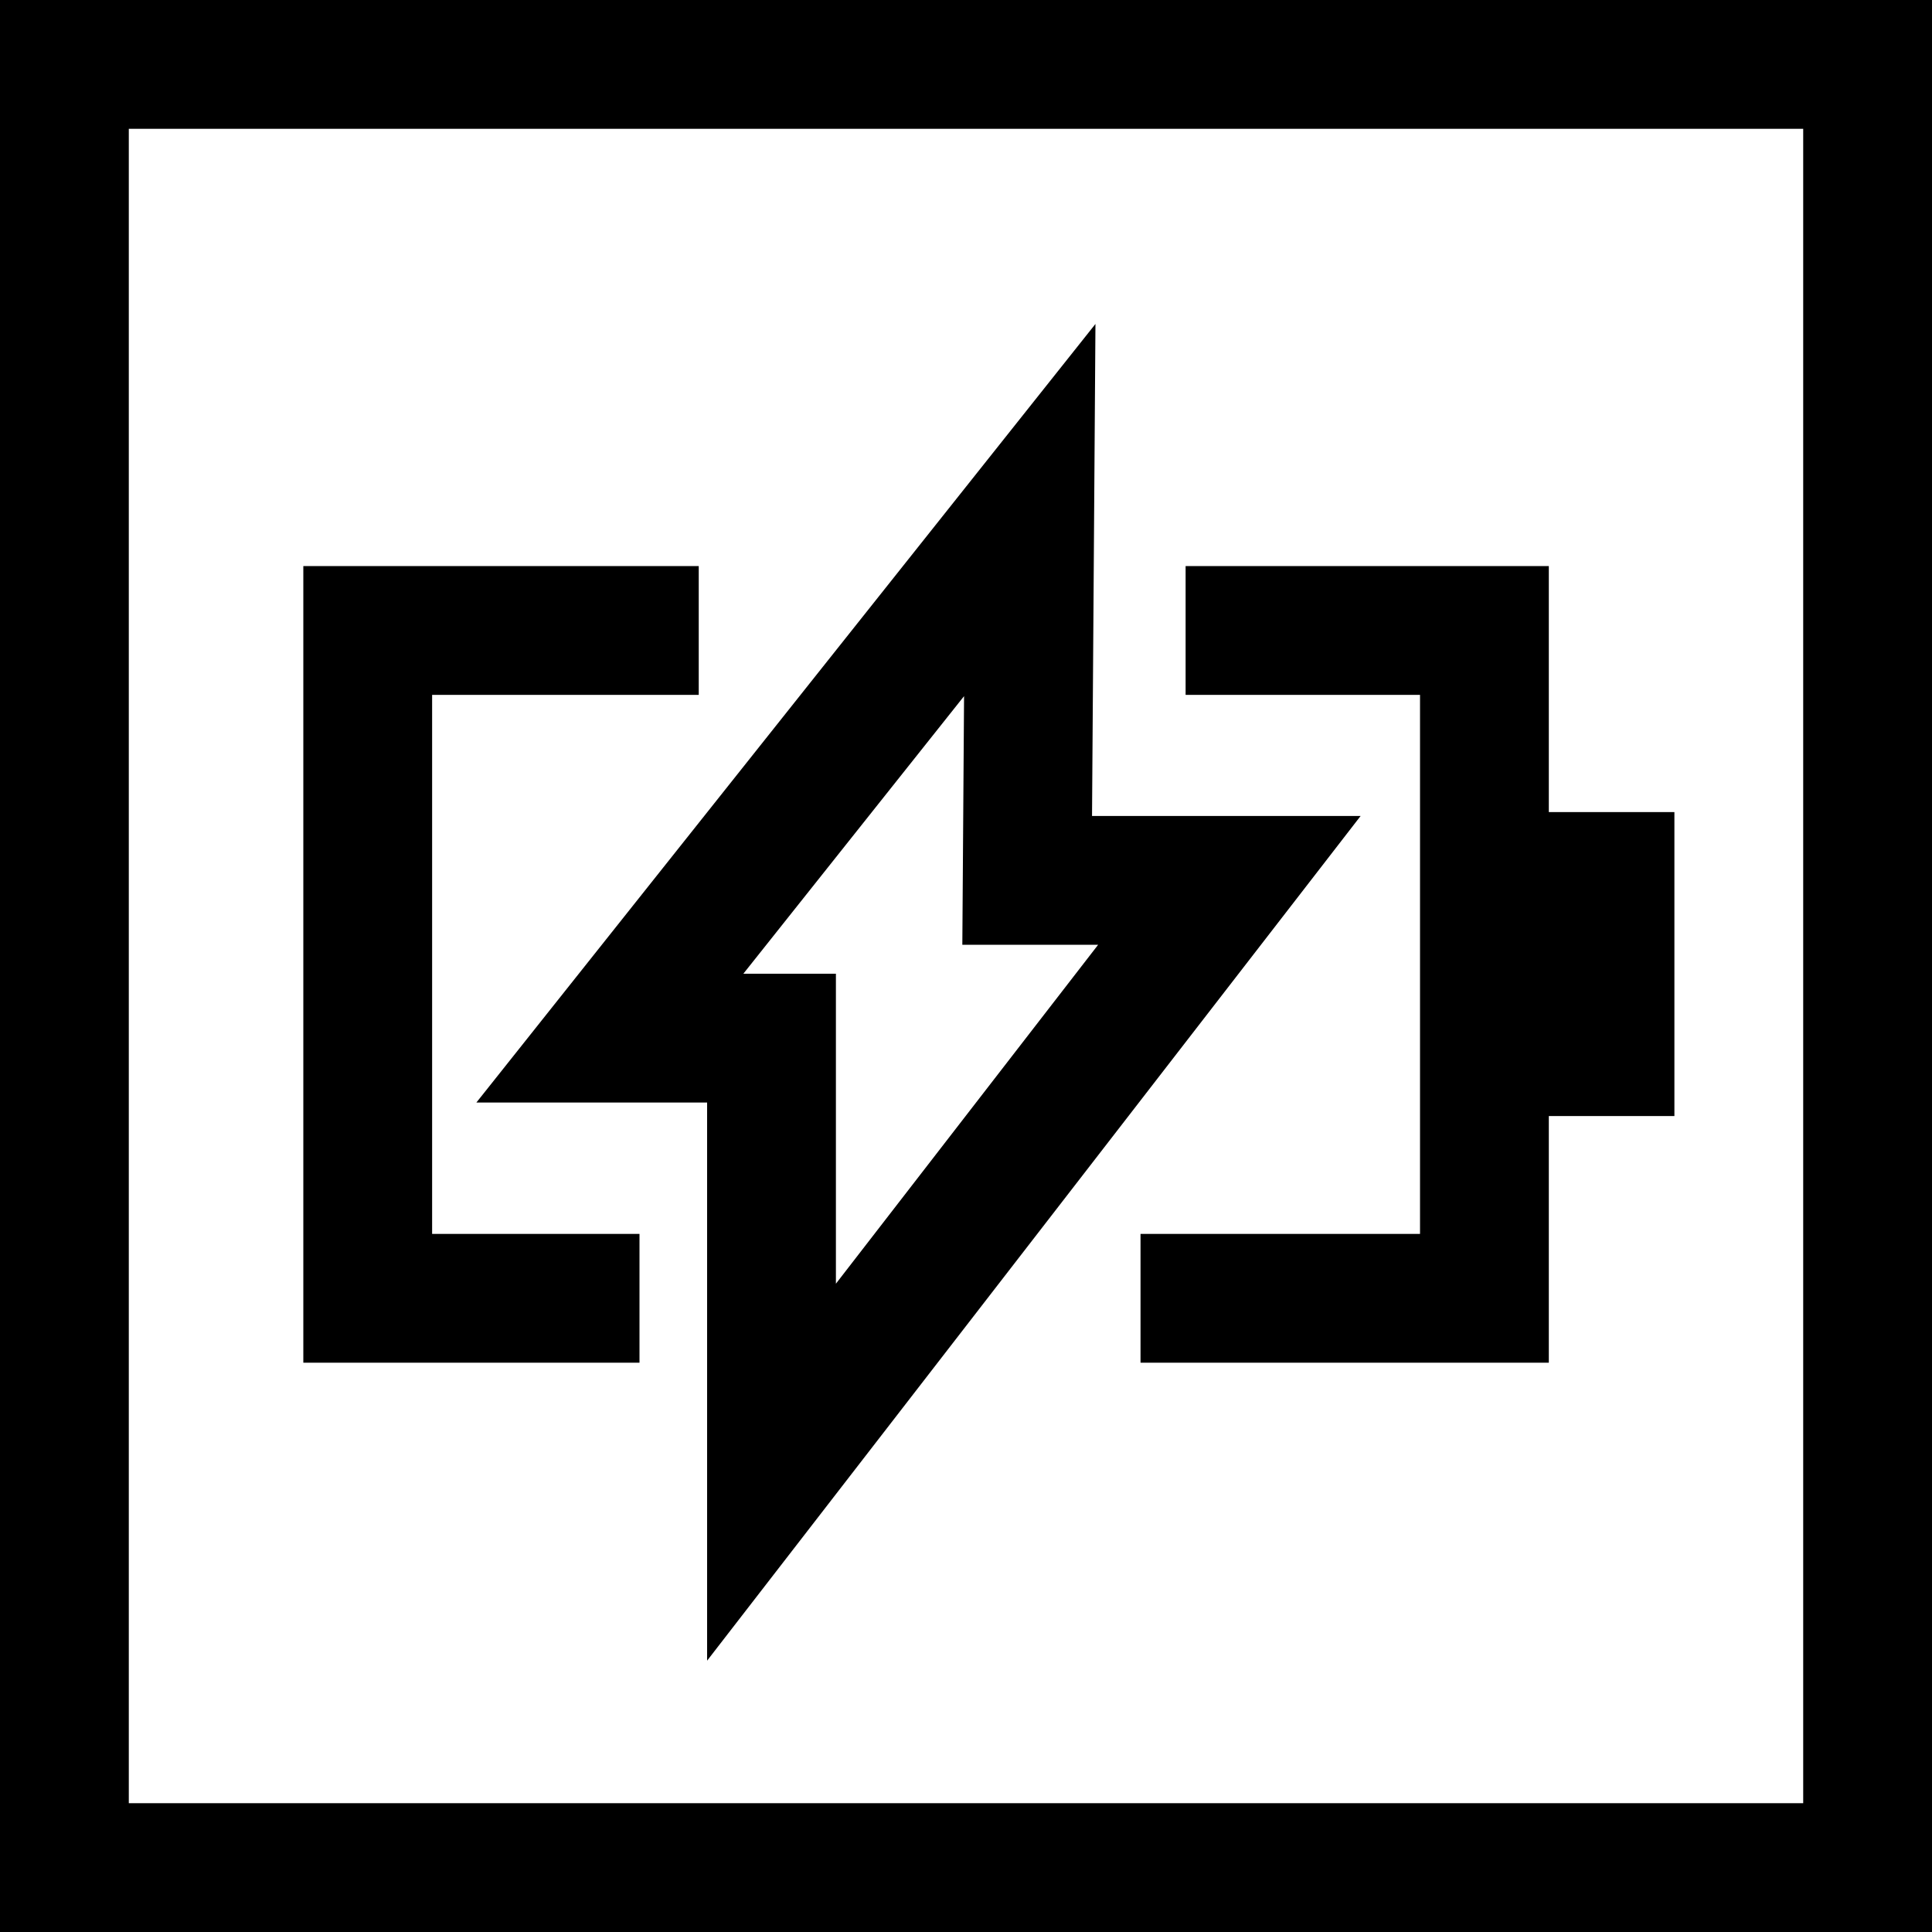
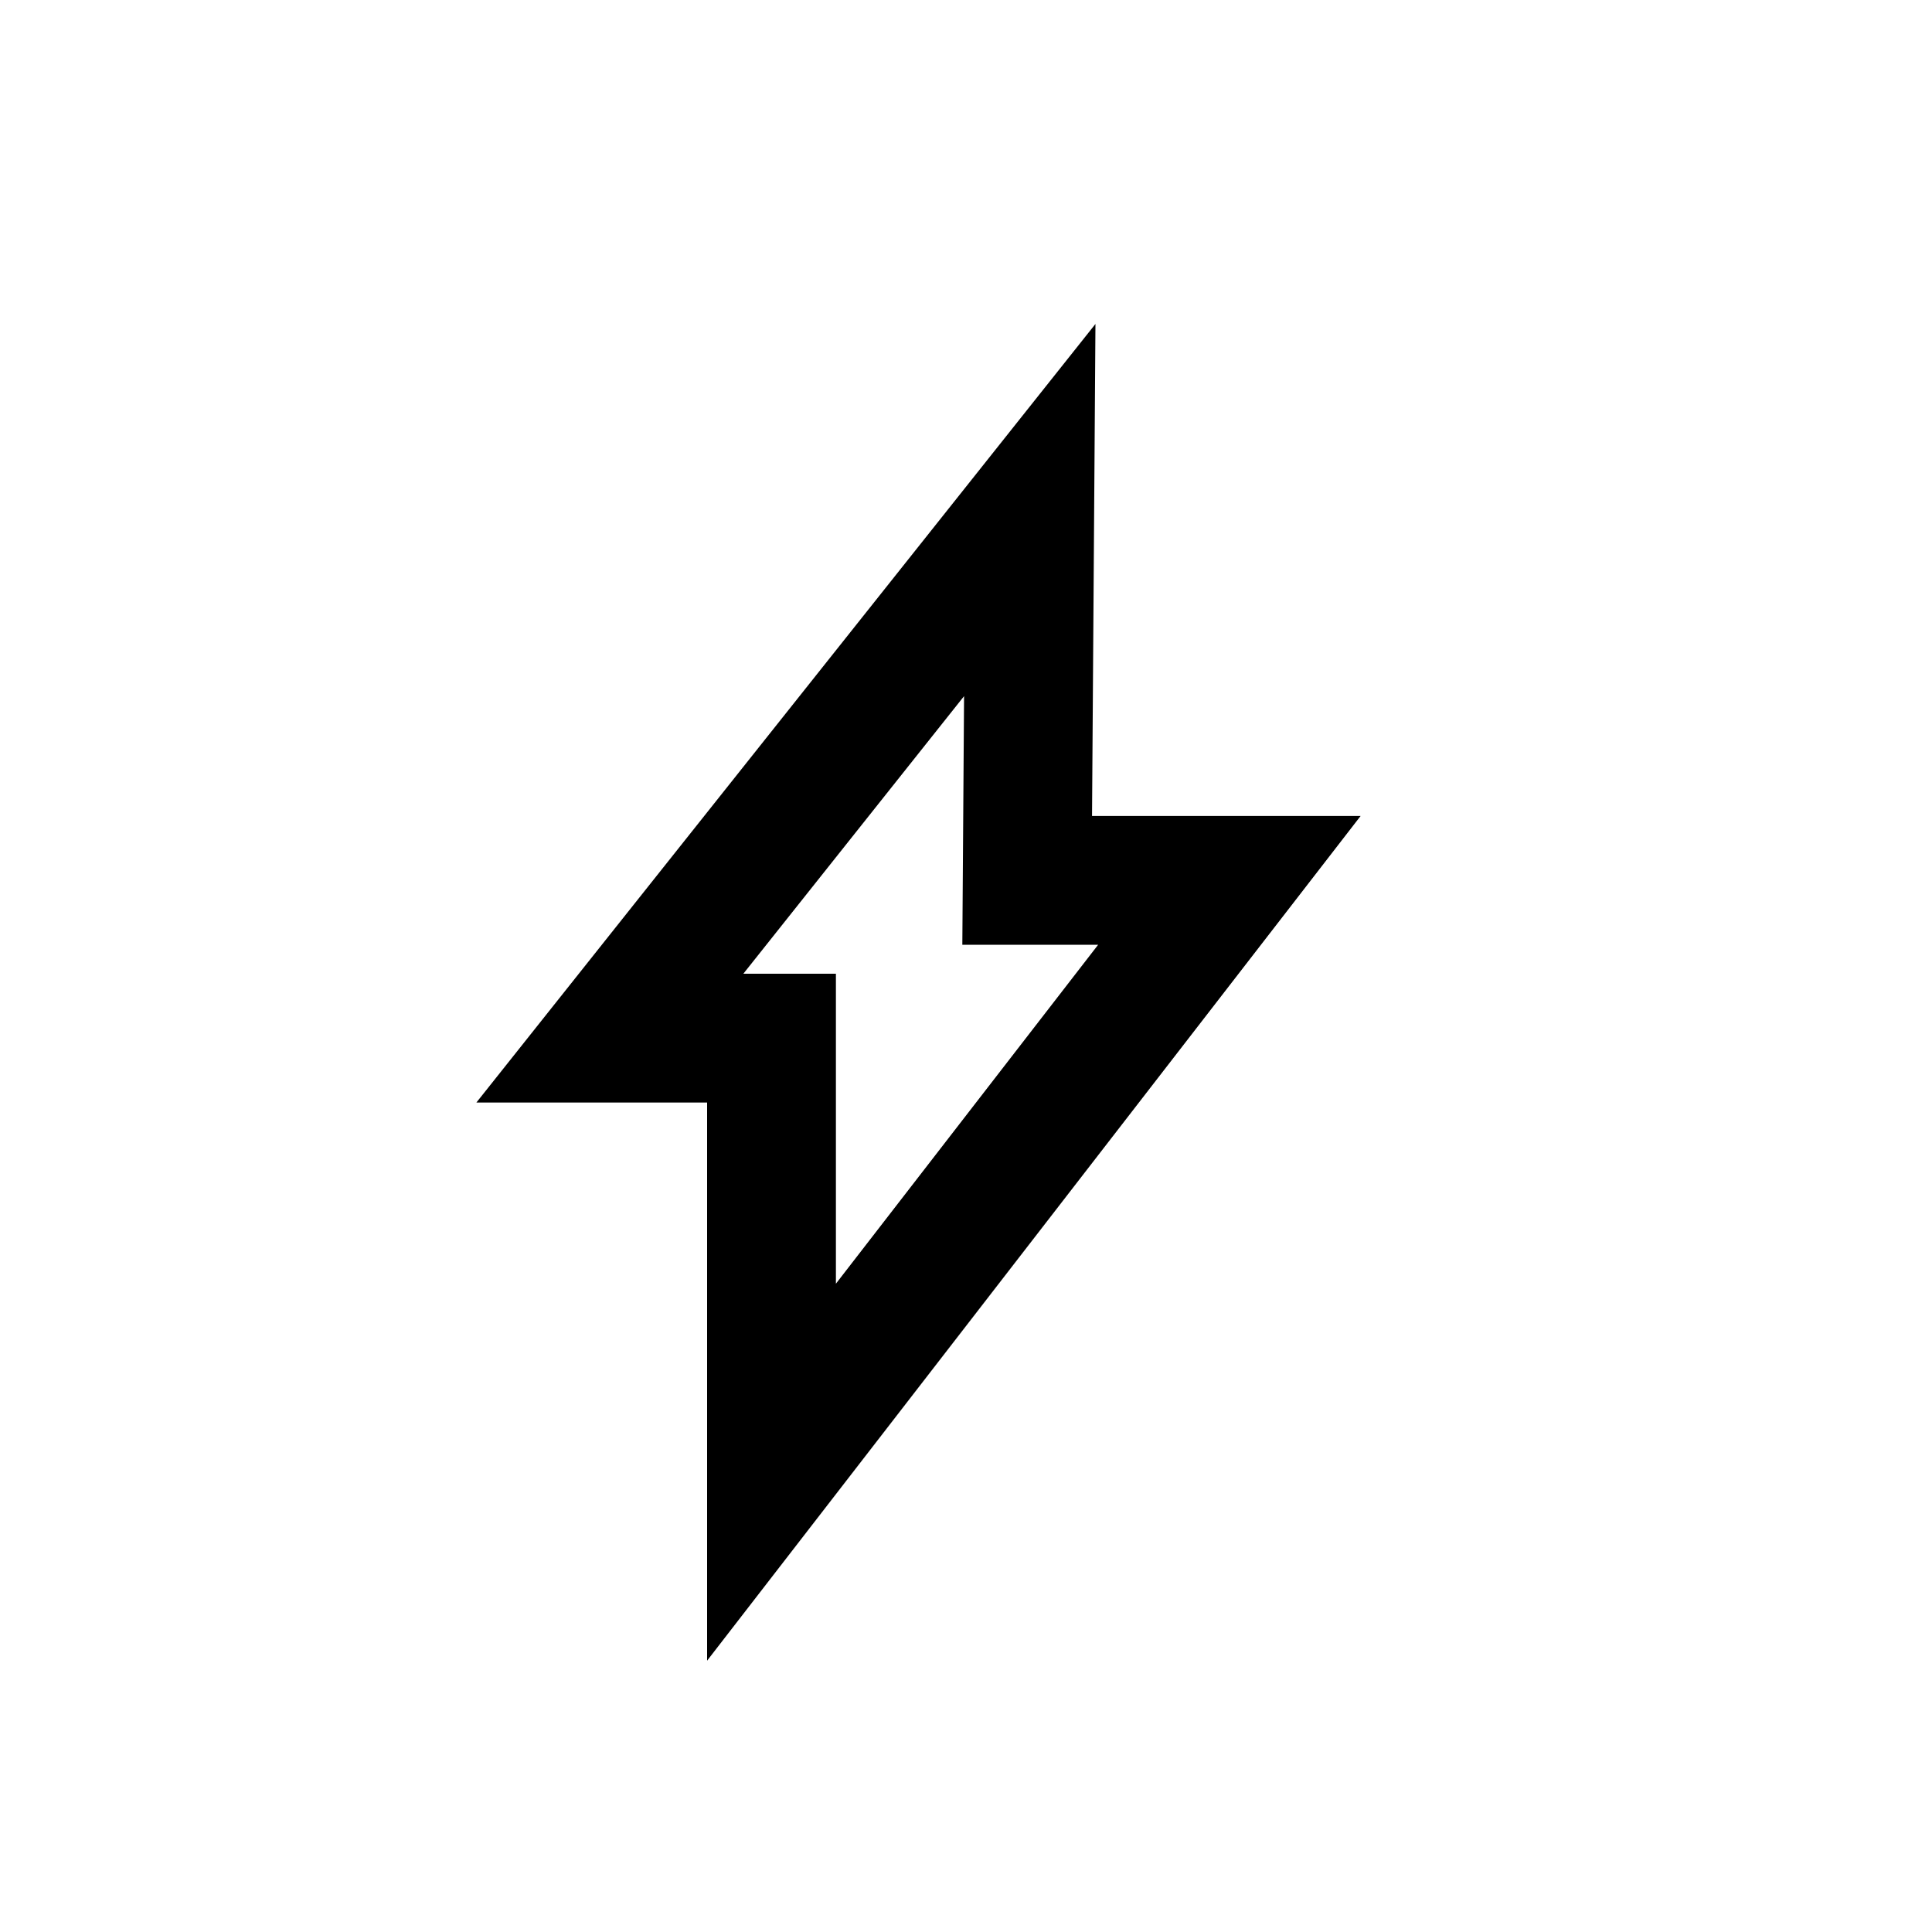
<svg xmlns="http://www.w3.org/2000/svg" viewBox="0 0 30 30">
  <defs>
    <style>.cls-1{fill:none;stroke:#000;stroke-miterlimit:10;stroke-width:2px;}</style>
  </defs>
  <title>Zeichenfläche 20</title>
  <g id="Test">
-     <path d="M28,2V28H2V2H28m2-2H0V30H30V0Z" />
-     <polyline class="cls-1" points="9.93 20.16 5.71 20.16 5.71 9.79 10.85 9.79" />
-     <polyline class="cls-1" points="18.41 9.79 23.05 9.79 23.05 20.16 17.71 20.16" />
-     <rect x="23.99" y="12.61" width="2.01" height="4.72" />
    <polygon class="cls-1" points="15.99 7.92 9.47 16.12 11.98 16.12 11.98 22.86 19.09 13.67 15.95 13.67 15.99 7.92" />
  </g>
</svg>